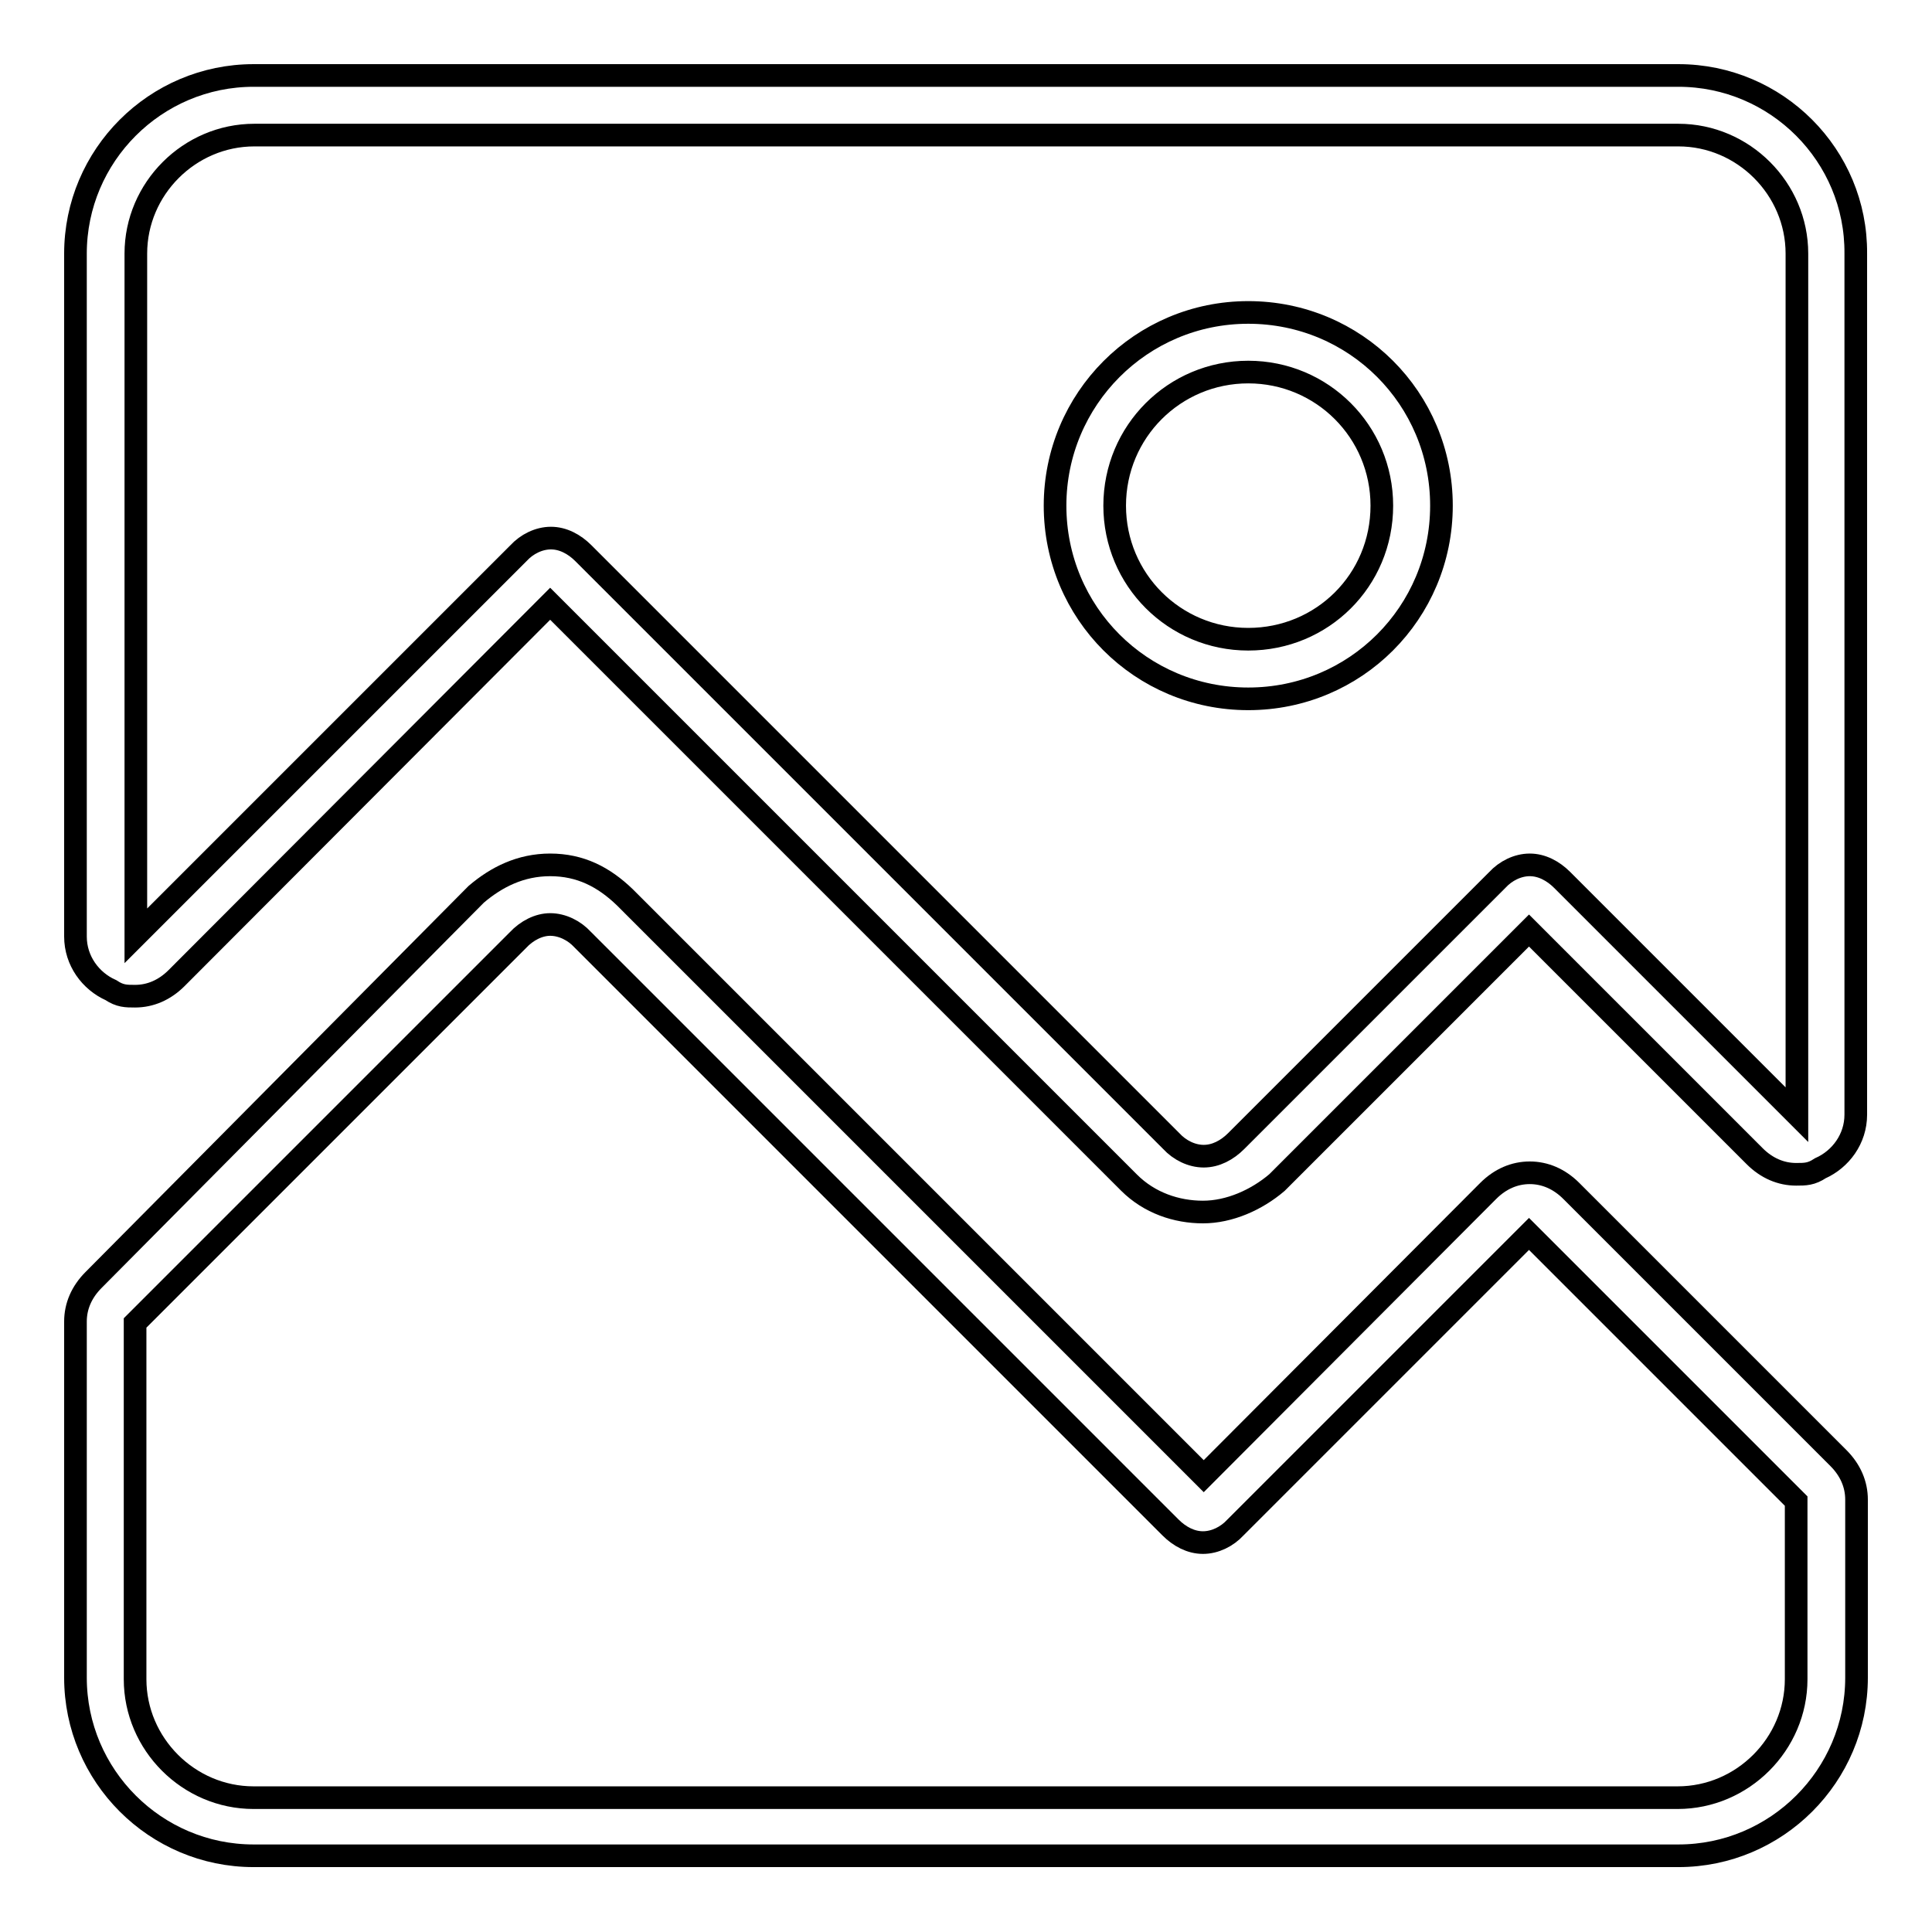
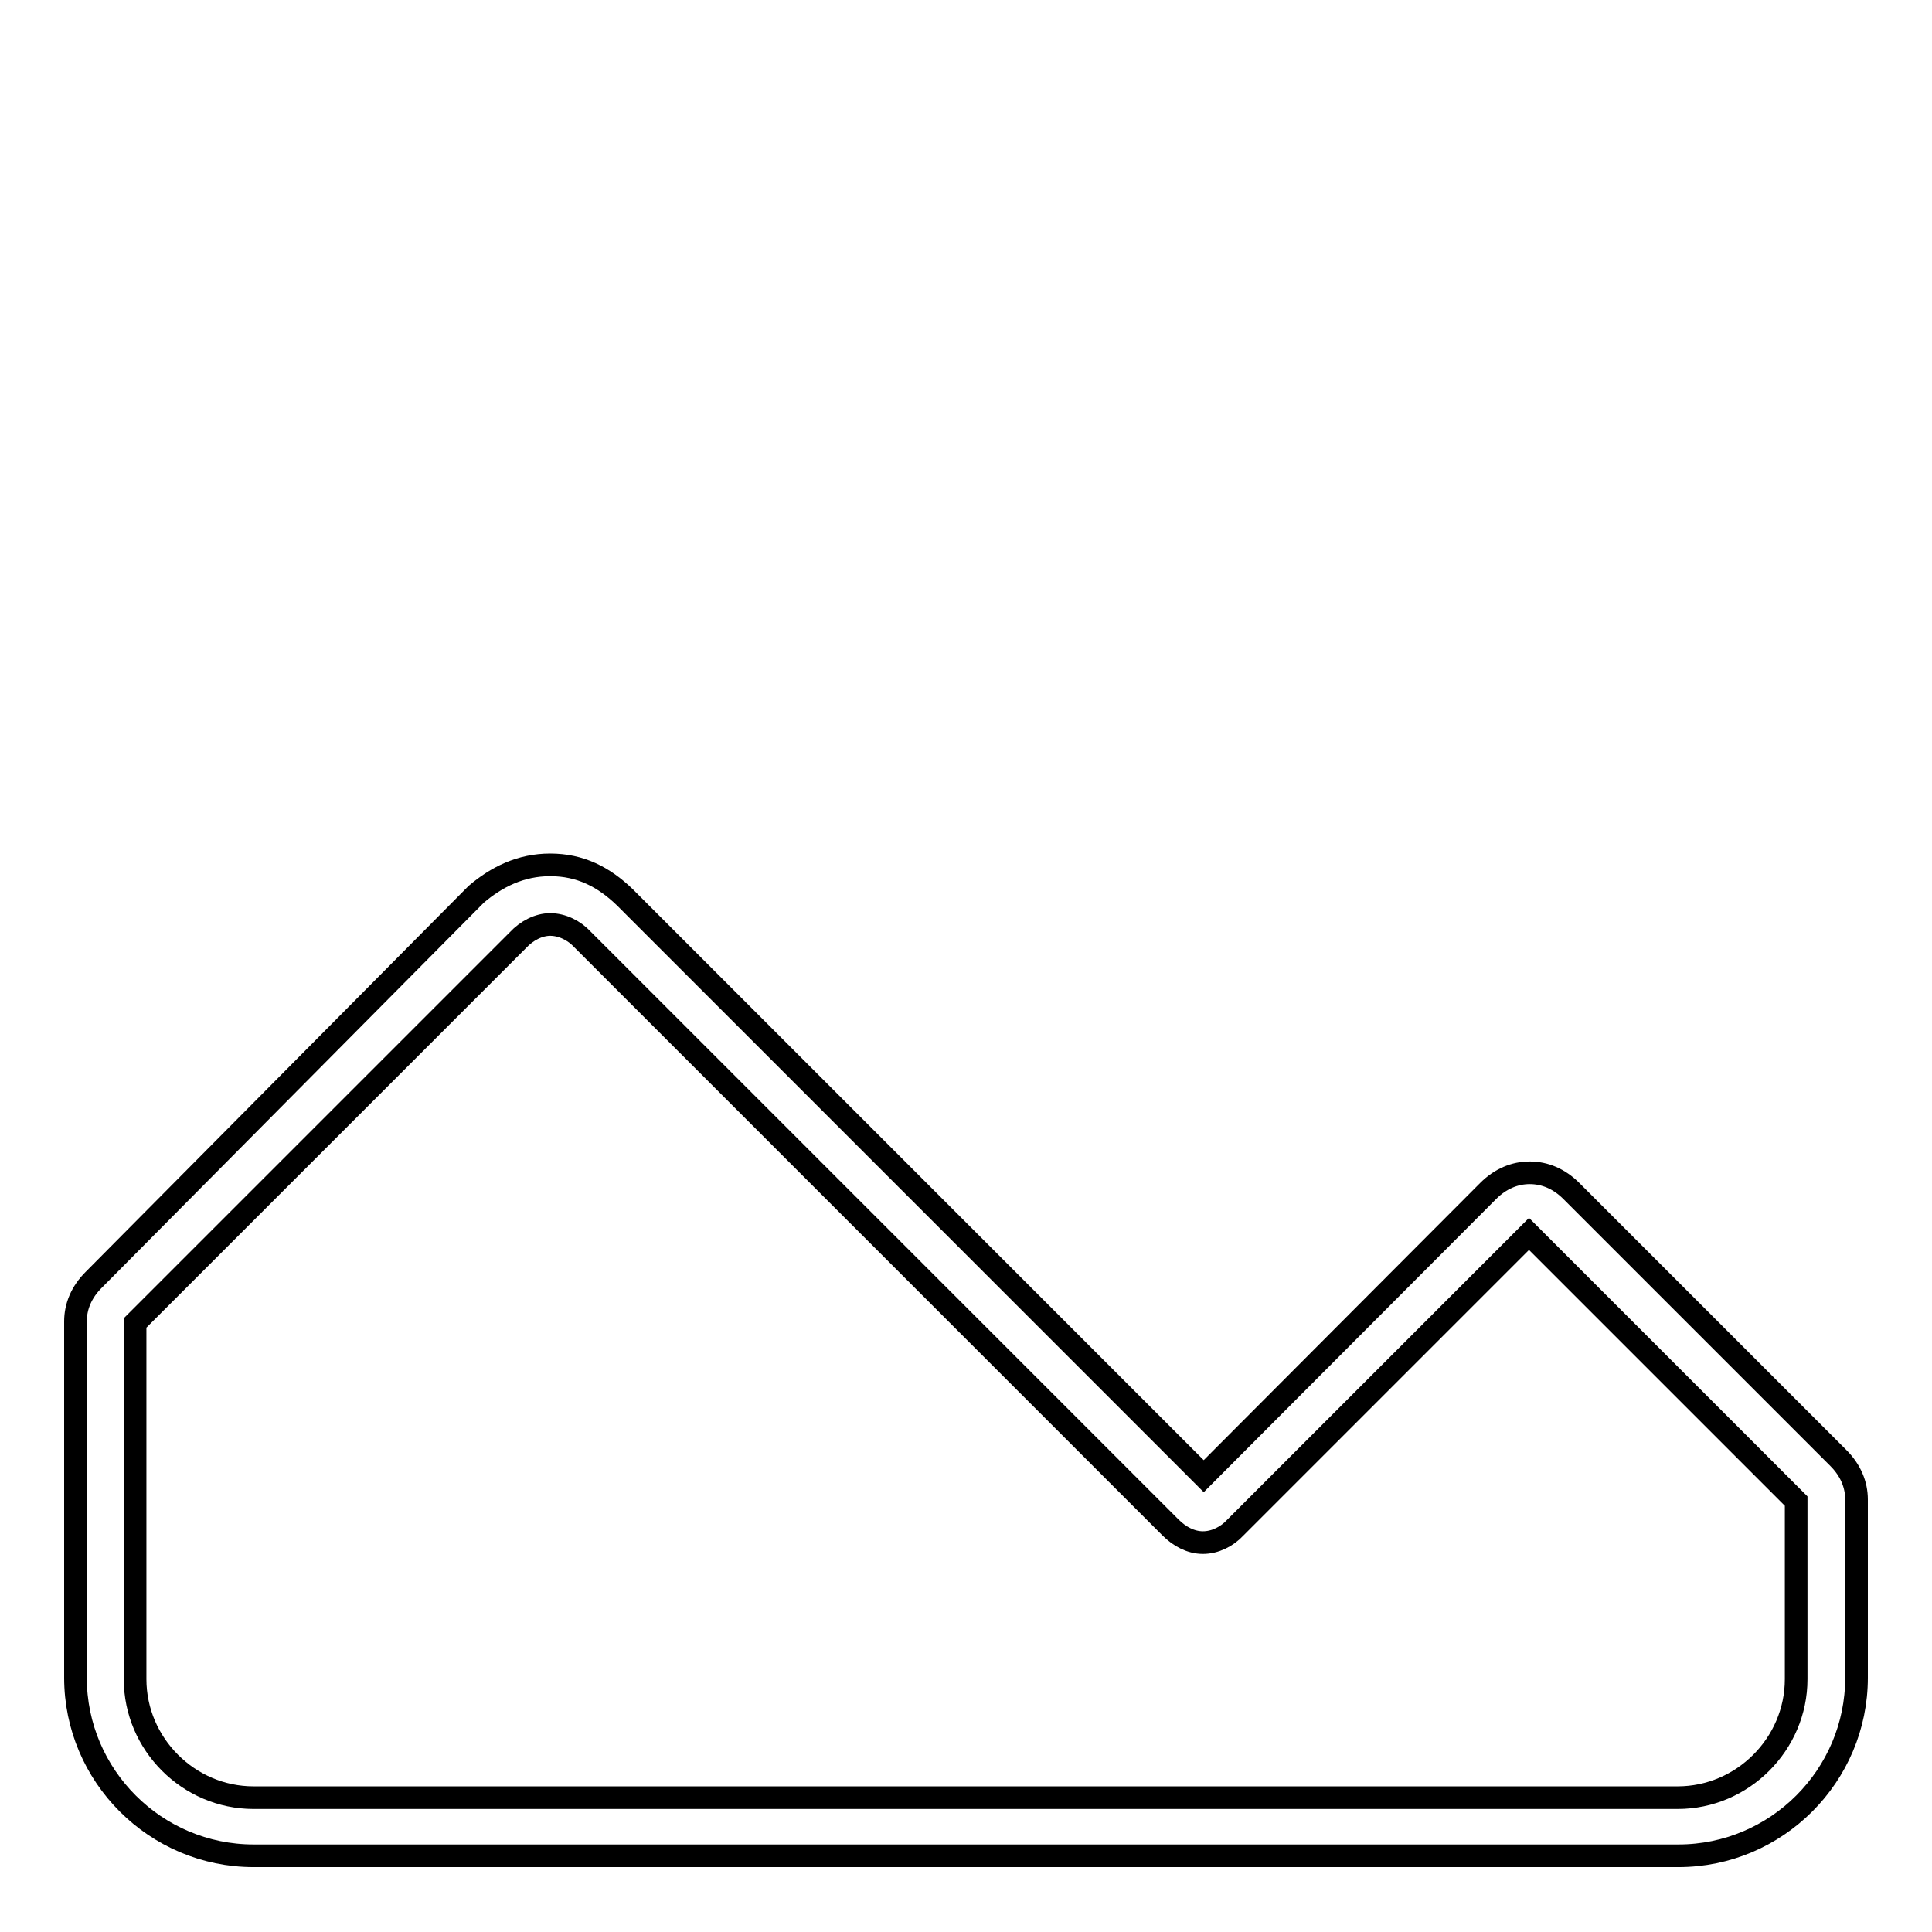
<svg xmlns="http://www.w3.org/2000/svg" version="1.1" x="0px" y="0px" viewBox="0 0 256 256" enable-background="new 0 0 256 256" xml:space="preserve">
  <g>
    <g>
      <path stroke-width="3" fill-opacity="0" stroke="#000000" d="M72.9,122.5c1.6,0,3.2,0.8,4.3,2l77.9,77.9c1.2,1.2,2.7,2,4.3,2s3.2-0.8,4.3-2l38.9-38.9l35.4,35.4v23.6c0,8.6-7.1,15.7-15.7,15.7H33.6c-8.6,0-15.7-7.1-15.7-15.7v-47.2l50.7-50.7C69.8,123.3,71.4,122.5,72.9,122.5 M72.9,114.6c-3.9,0-7.1,1.6-9.8,3.9l-50.7,51.1c-1.6,1.6-2.4,3.5-2.4,5.5v47.2c0,13,10.6,23.6,23.6,23.6h188.8c13,0,23.6-10.6,23.6-23.6v-23.6c0-2-0.8-3.9-2.4-5.5l-35.4-35.4c-1.6-1.6-3.5-2.4-5.5-2.4c-2,0-3.9,0.8-5.5,2.4l-37.7,37.8l-76.7-76.7C80,116.2,76.9,114.6,72.9,114.6L72.9,114.6z" />
-       <path stroke-width="3" fill-opacity="0" stroke="#000000" d="M222.4,17.9c8.6,0,15.7,7.1,15.7,15.7v114.1l-31.1-31.1c-1.2-1.2-2.7-2-4.3-2c-1.6,0-3.2,0.8-4.3,2l-34.6,34.6c-1.2,1.2-2.7,2-4.3,2c-1.6,0-3.2-0.8-4.3-2L77.3,73.3c-1.2-1.2-2.7-2-4.3-2c-1.6,0-3.2,0.8-4.3,2l-50.7,50.7V33.6c0-8.6,7.1-15.7,15.7-15.7H222.4 M165.4,92.6c14.2,0,25.6-11.4,25.6-25.6c0-14.2-11.4-25.6-25.6-25.6S139.8,52.9,139.8,67C139.8,81.2,151.2,92.6,165.4,92.6 M222.4,10H33.6C20.6,10,10,20.6,10,33.6v90.5c0,3.2,2,5.9,4.7,7.1c1.2,0.8,2,0.8,3.2,0.8c2,0,3.9-0.8,5.5-2.4L72.9,80l76.7,76.7c2.7,2.7,6.3,3.9,9.8,3.9c3.5,0,7.1-1.6,9.8-3.9l33.4-33.4l29.9,29.9c1.6,1.6,3.5,2.4,5.5,2.4c1.2,0,2,0,3.2-0.8c2.7-1.2,4.7-3.9,4.7-7.1V33.6C246,20.6,235.4,10,222.4,10L222.4,10z M165.4,84.7c-9.8,0-17.7-7.9-17.7-17.7c0-9.8,7.9-17.7,17.7-17.7c9.8,0,17.7,7.9,17.7,17.7C183.1,76.9,175.2,84.7,165.4,84.7L165.4,84.7z" />
    </g>
  </g>
</svg>